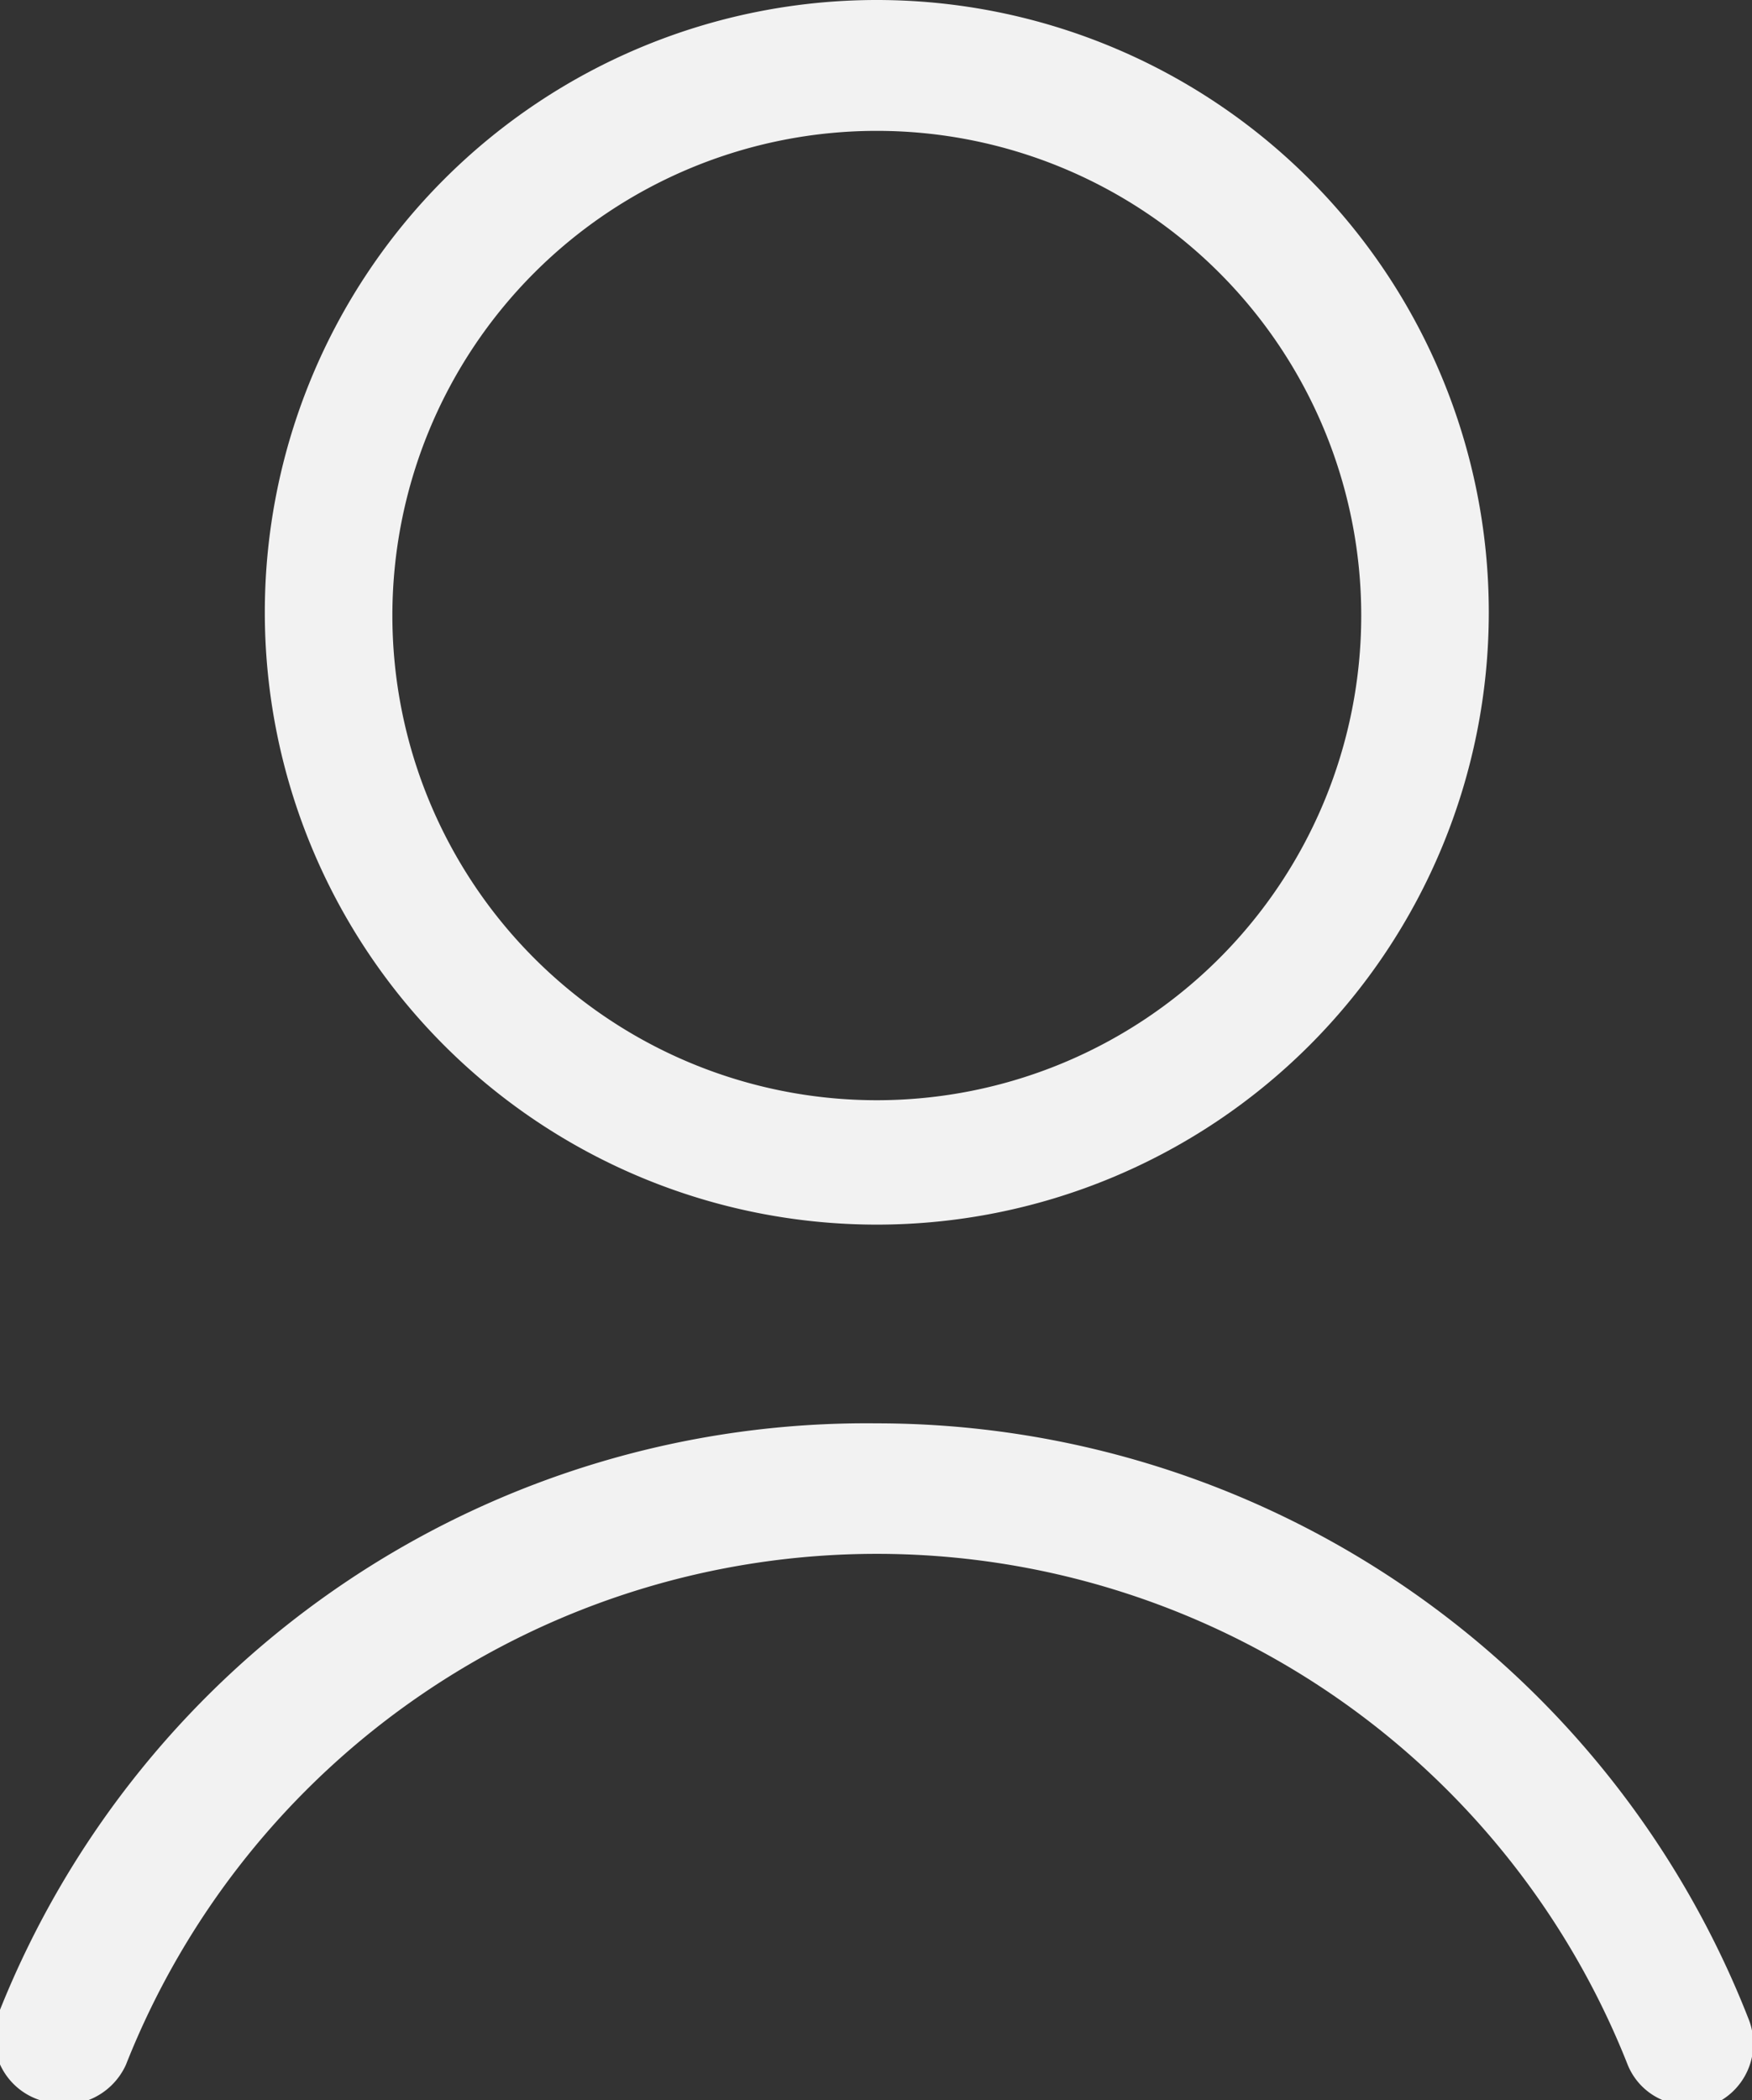
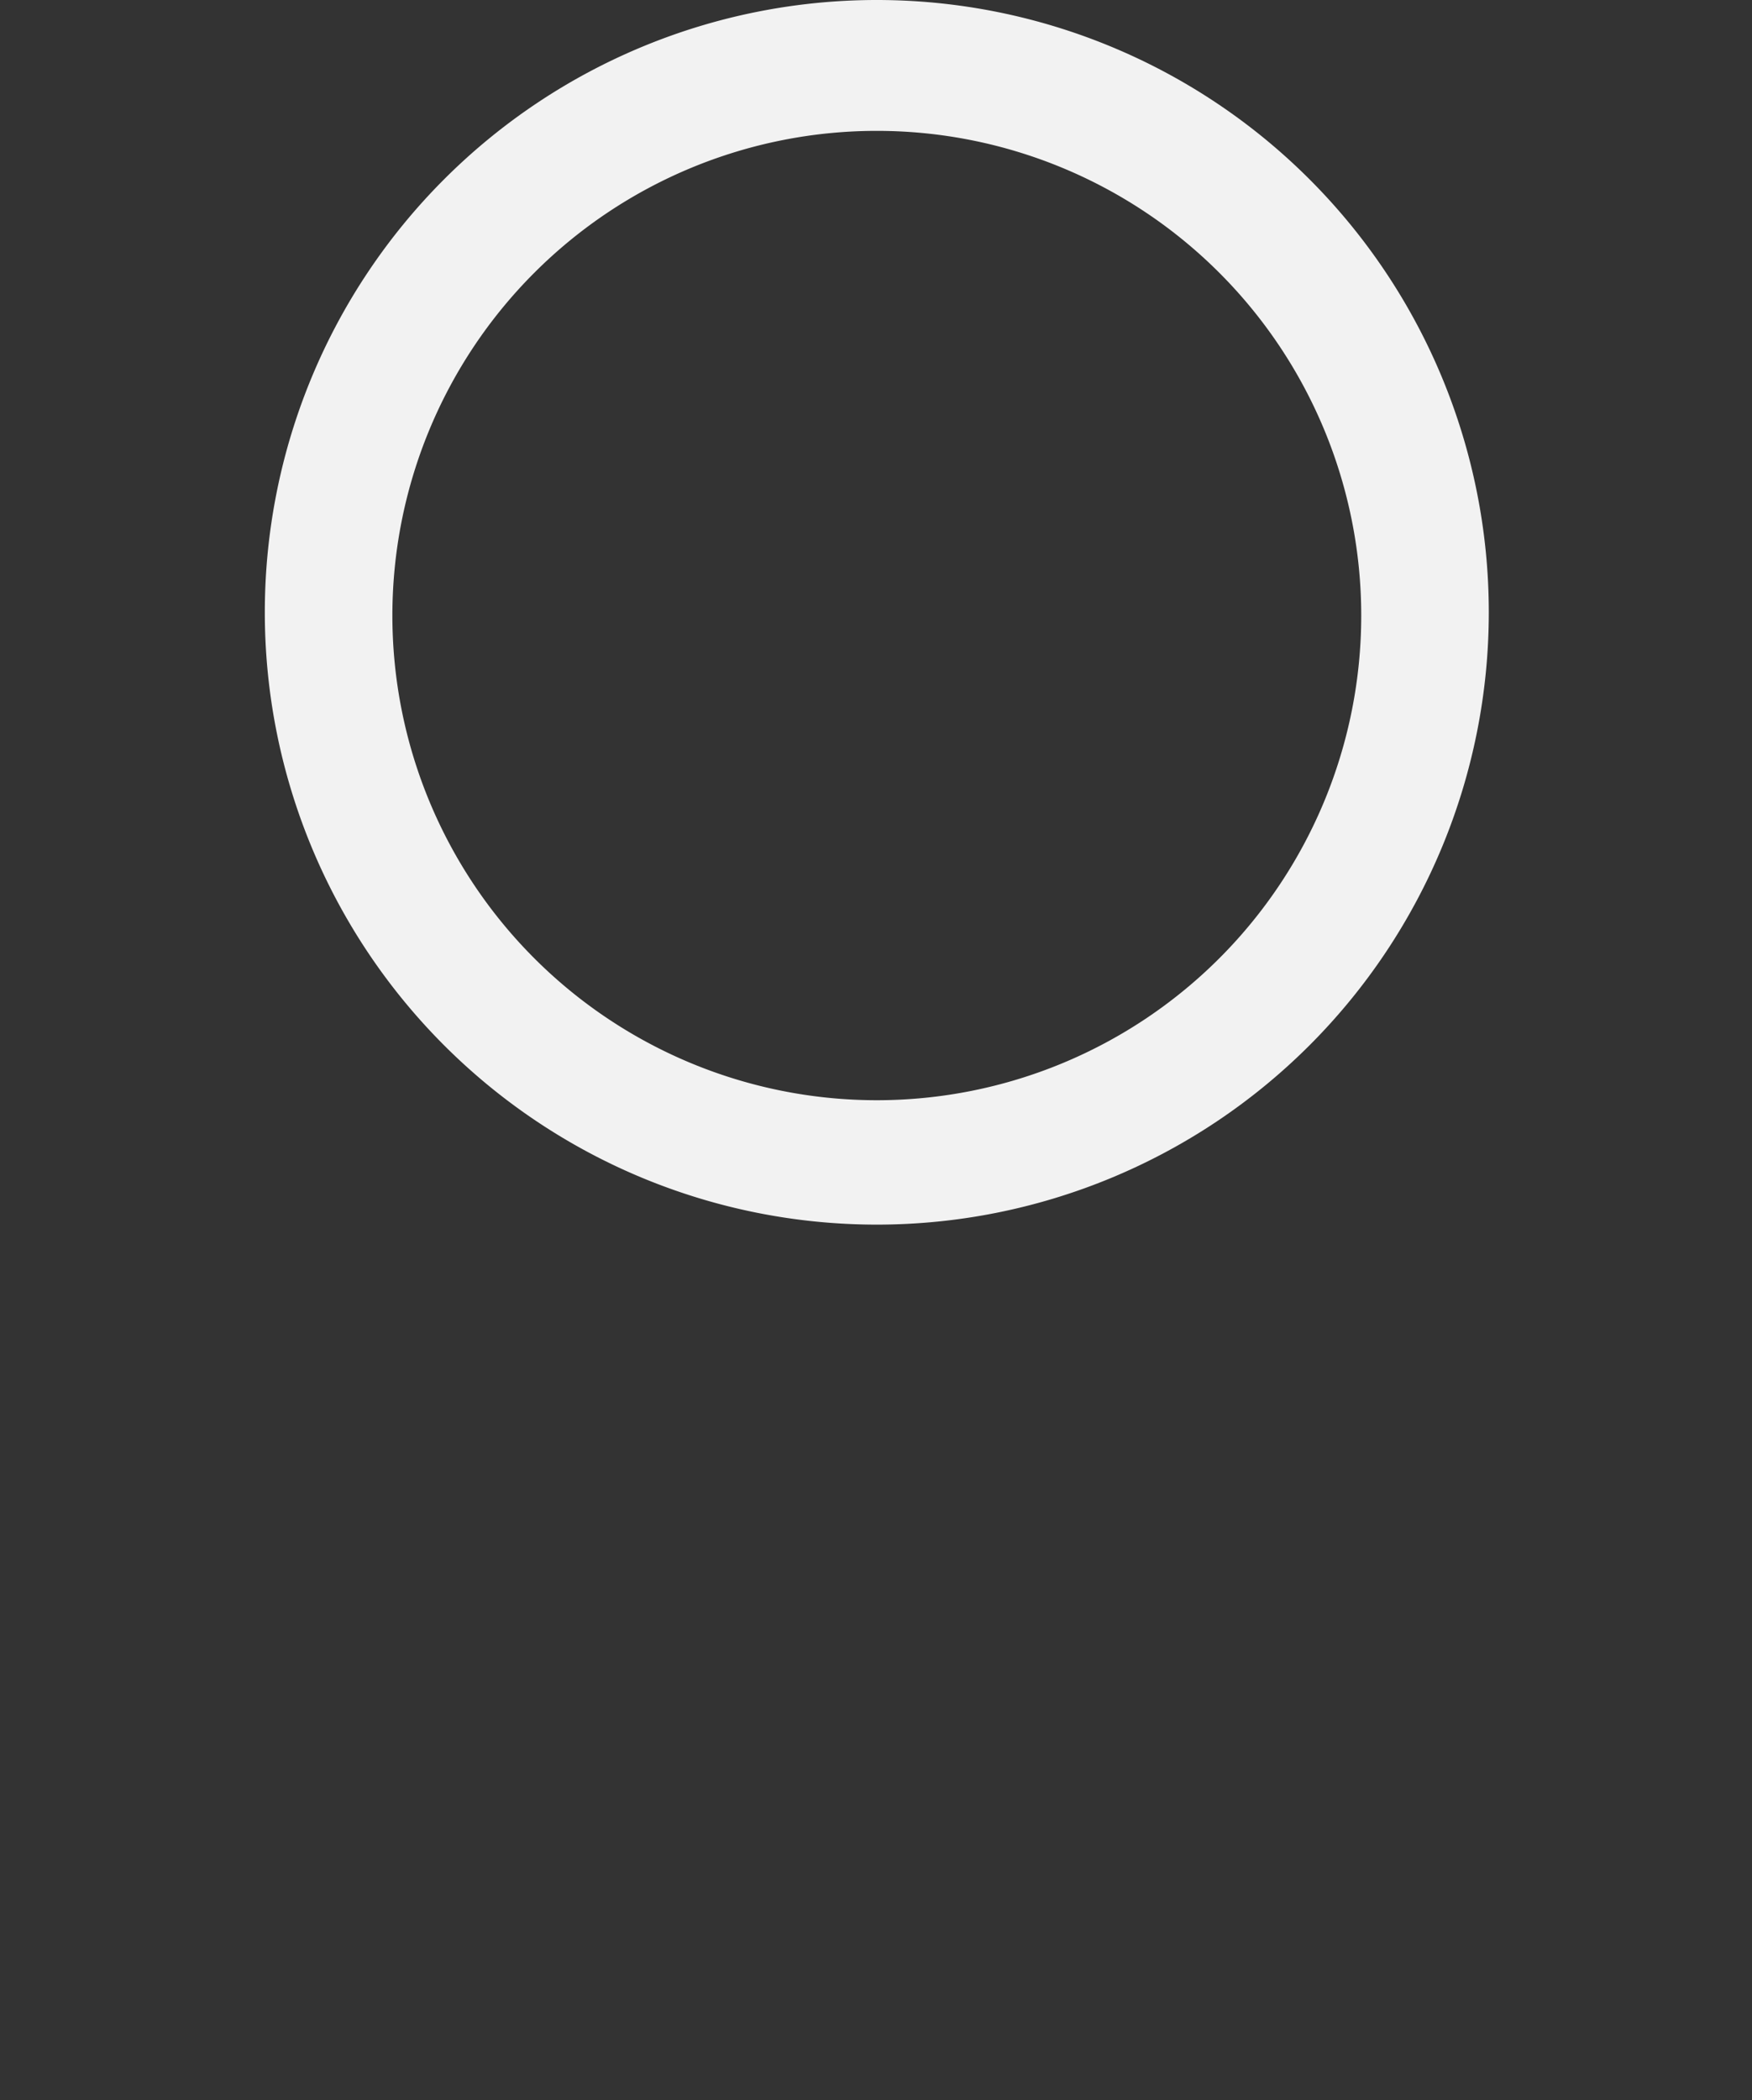
<svg xmlns="http://www.w3.org/2000/svg" viewBox="0 0 10.85 13">
  <rect x="0" y="0" width="10.85" height="13" fill="#333333" stroke="none" />
  <defs>
    <style>.cls-1{fill:#f2f2f2;}</style>
  </defs>
  <title>usuari</title>
  <g id="Capa_2" data-name="Capa 2">
    <g id="Capa_1-2" data-name="Capa 1">
-       <path class="cls-1" d="M5.43,8.81A5.78,5.78,0,0,0,0,12.44.41.41,0,0,0,.25,13a.42.42,0,0,0,.53-.22,5,5,0,0,1,9.3,0,.4.4,0,0,0,.37.25l.15,0a.41.41,0,0,0,.23-.53A5.8,5.8,0,0,0,5.43,8.81Z" />
      <path class="cls-1" d="M5.43,7.58A3.79,3.79,0,1,0,1.64,3.79,3.79,3.79,0,0,0,5.43,7.58Zm0-6.77a3,3,0,1,1-3,3A3,3,0,0,1,5.43.81Z" />
    </g>
  </g>
</svg>